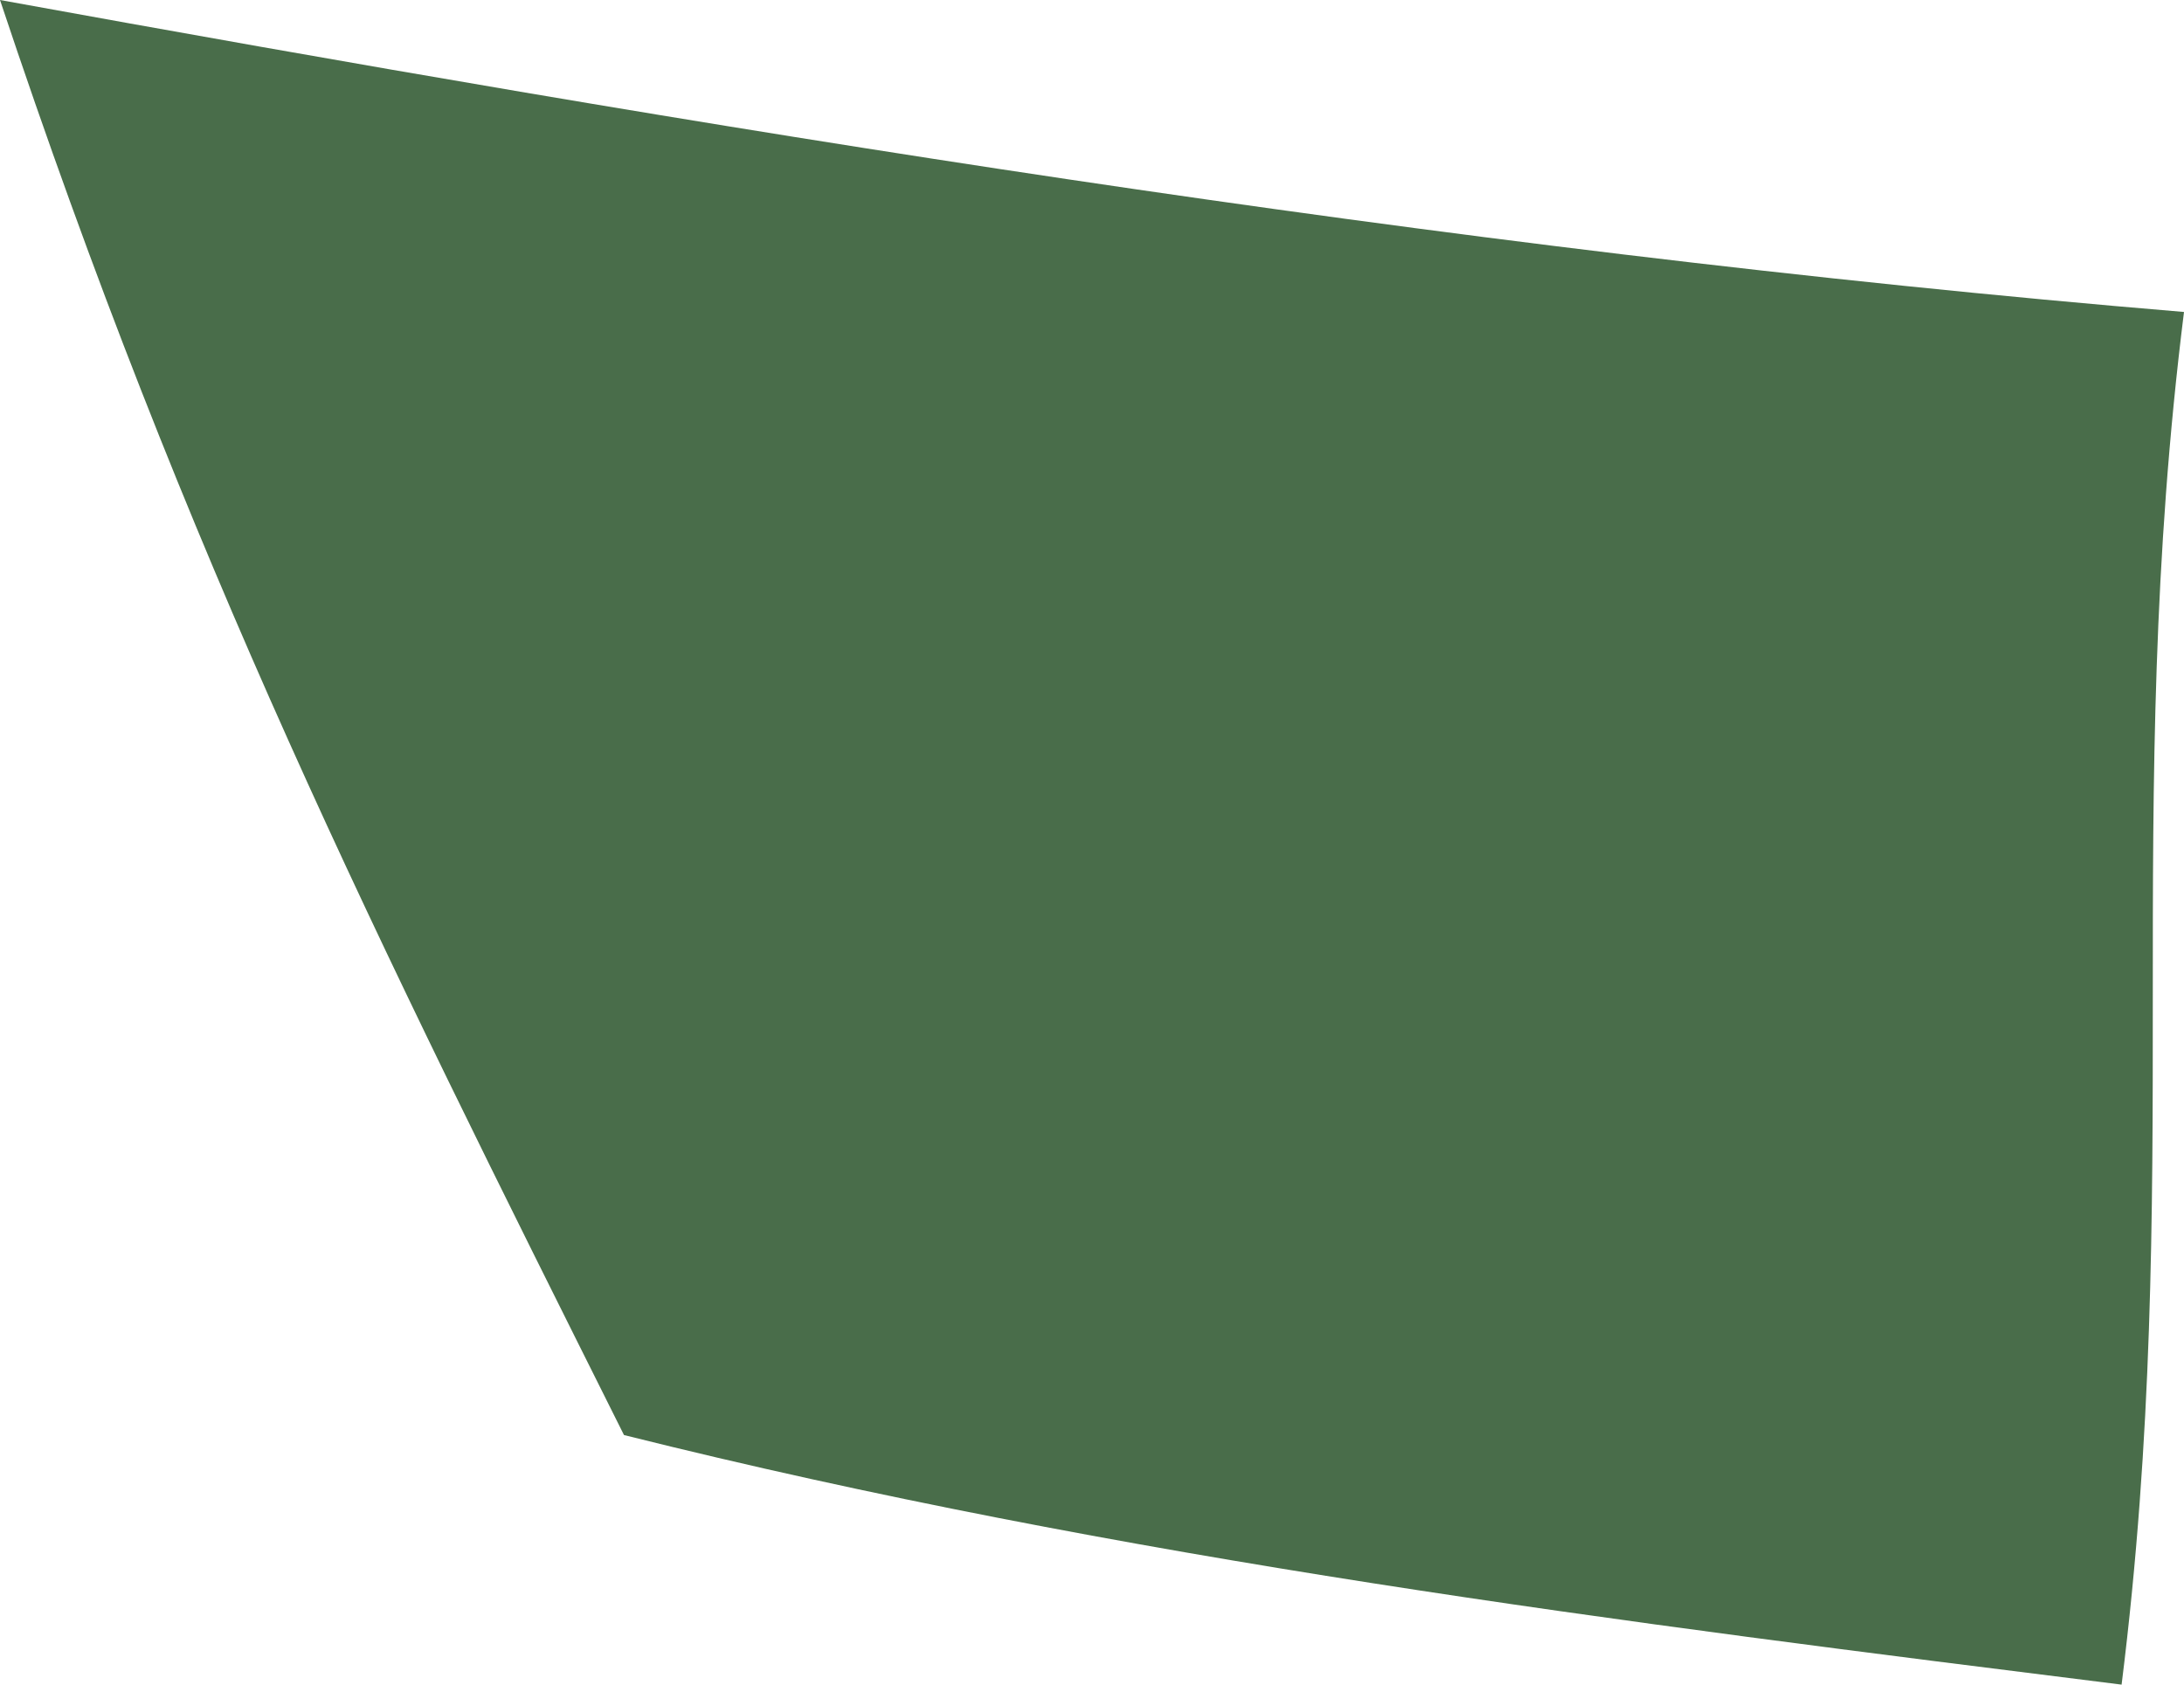
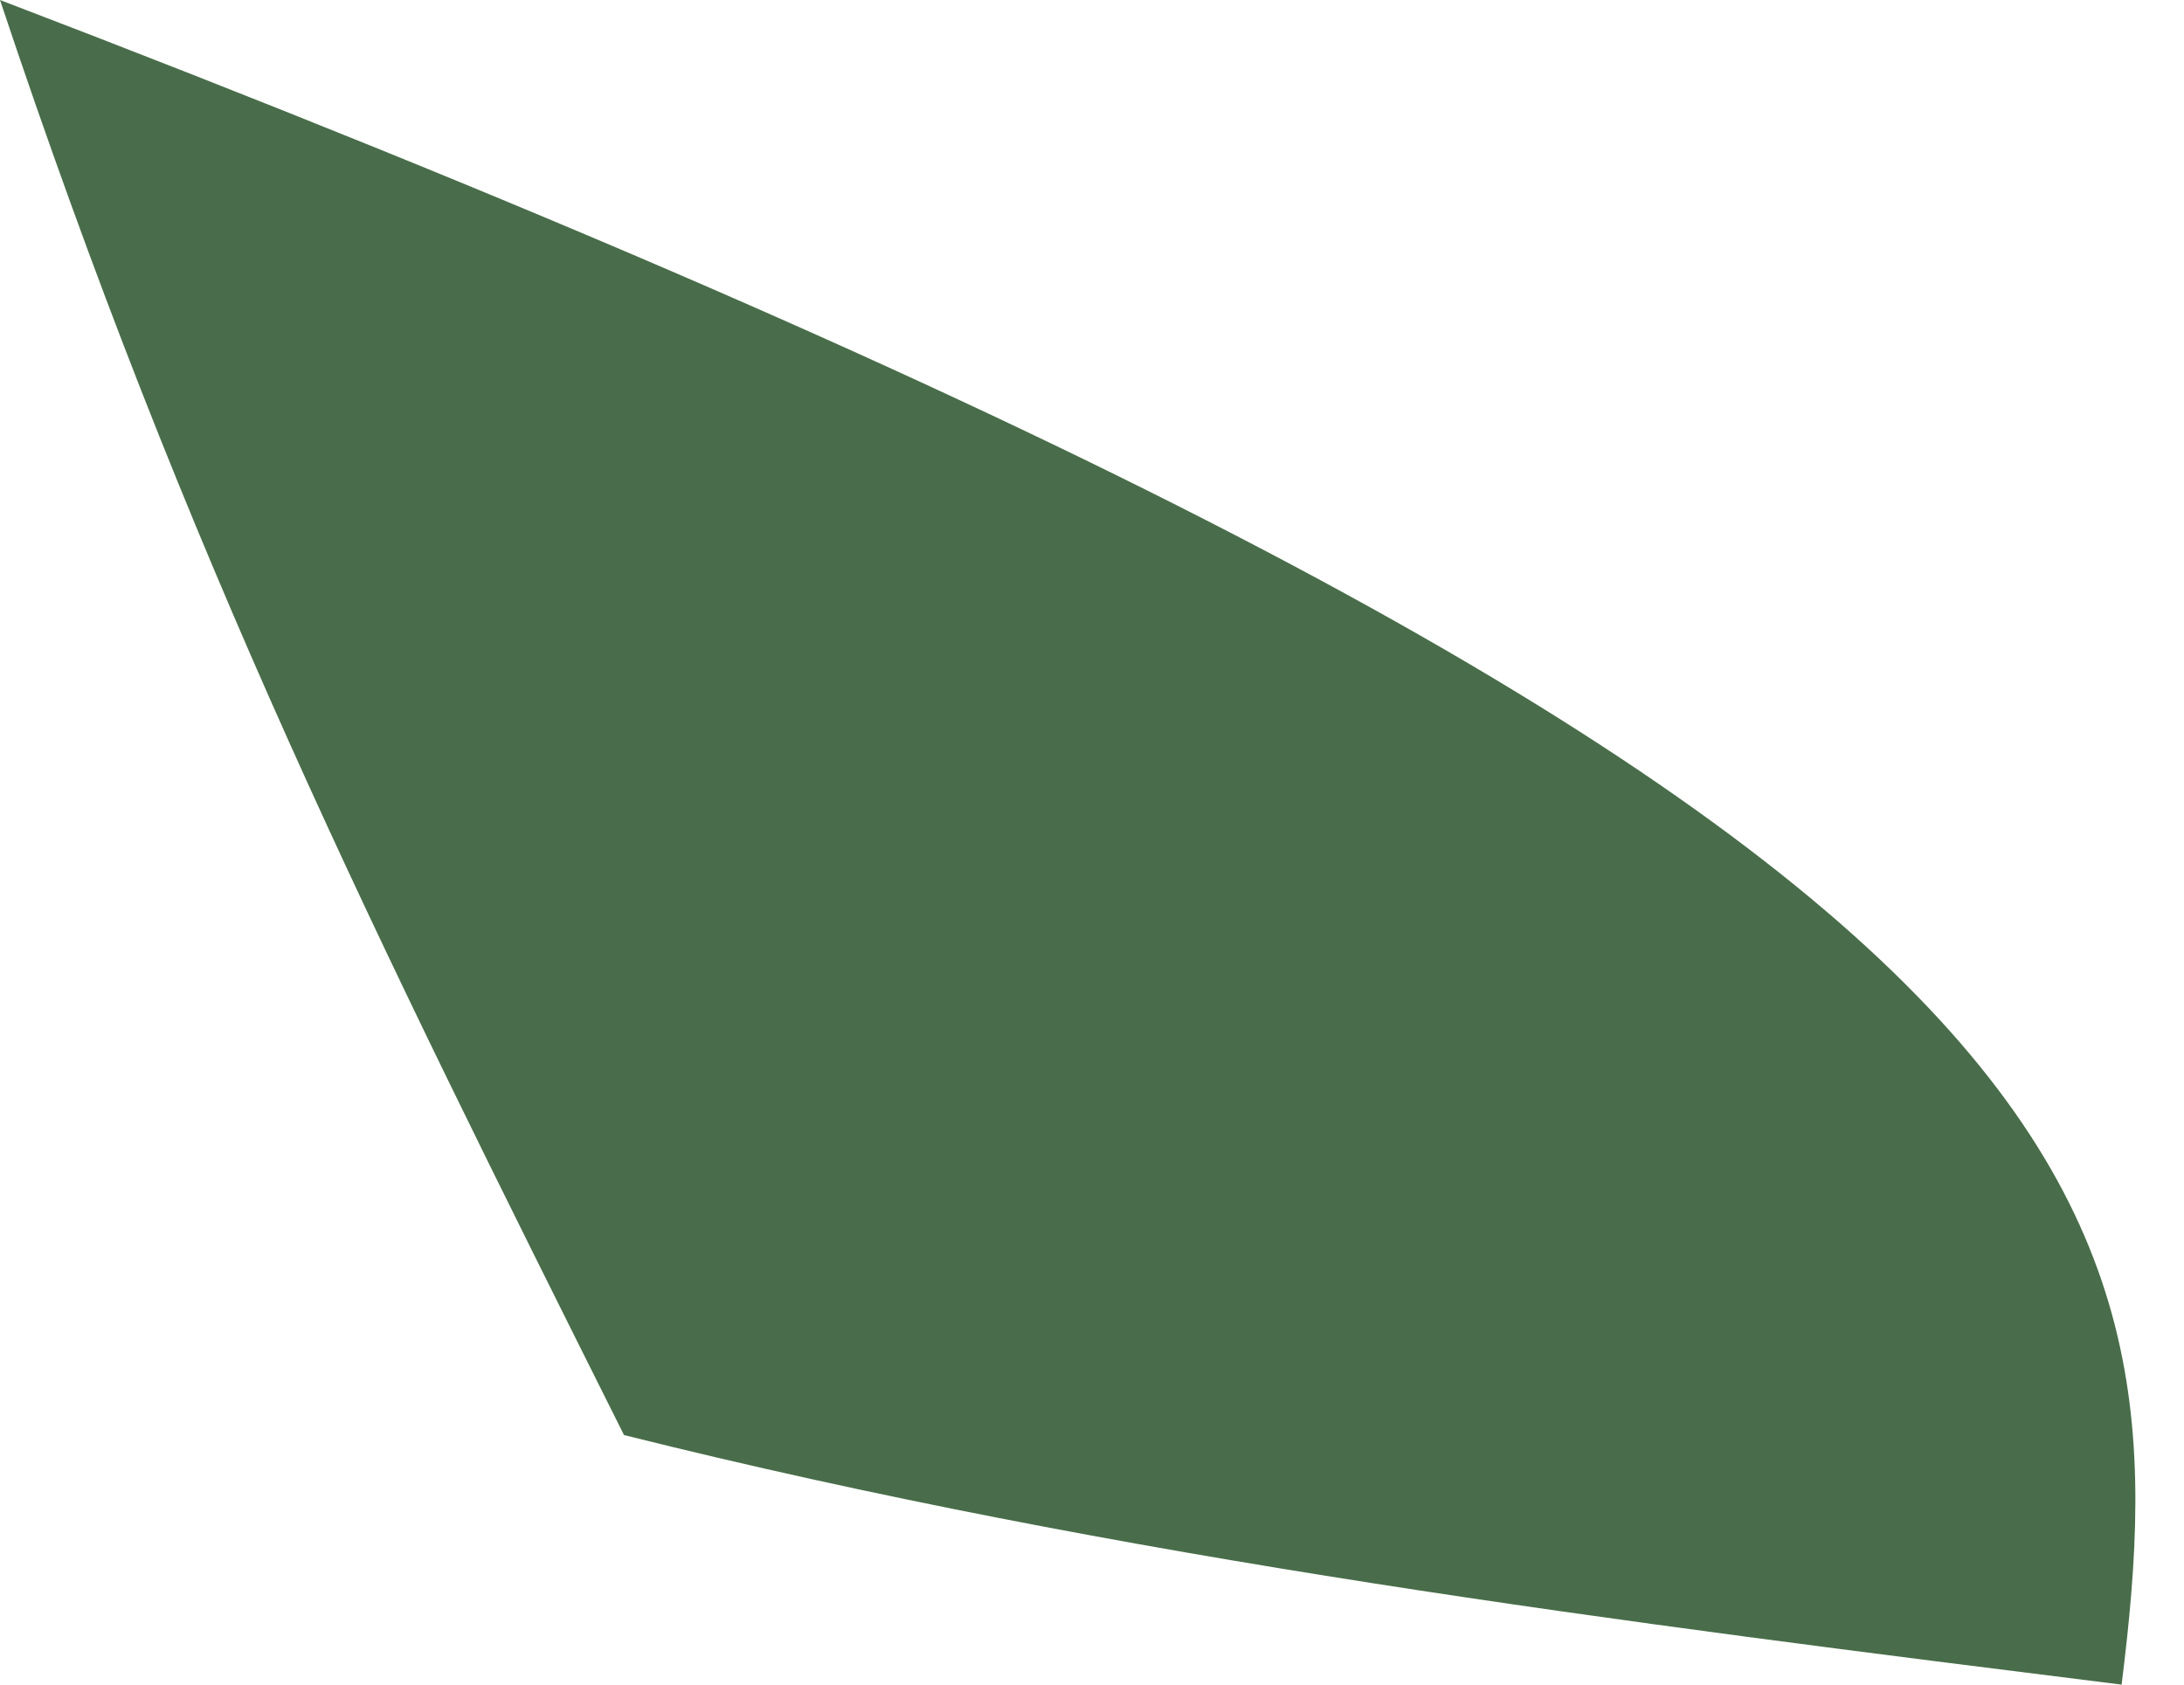
<svg xmlns="http://www.w3.org/2000/svg" fill="none" height="100%" overflow="visible" preserveAspectRatio="none" style="display: block;" viewBox="0 0 0.035 0.027" width="100%">
-   <path d="M0.034 0.027C0.026 0.026 0.018 0.025 0.01 0.023C0.006 0.015 0.003 0.009 0 0C0 0 0.009 0.007 0.018 0.014L0 0C0.011 0.002 0.023 0.004 0.035 0.005C0.034 0.013 0.035 0.019 0.034 0.027Z" fill="#496D4A" id="path166" />
+   <path d="M0.034 0.027C0.026 0.026 0.018 0.025 0.01 0.023C0.006 0.015 0.003 0.009 0 0C0 0 0.009 0.007 0.018 0.014L0 0C0.034 0.013 0.035 0.019 0.034 0.027Z" fill="#496D4A" id="path166" />
</svg>